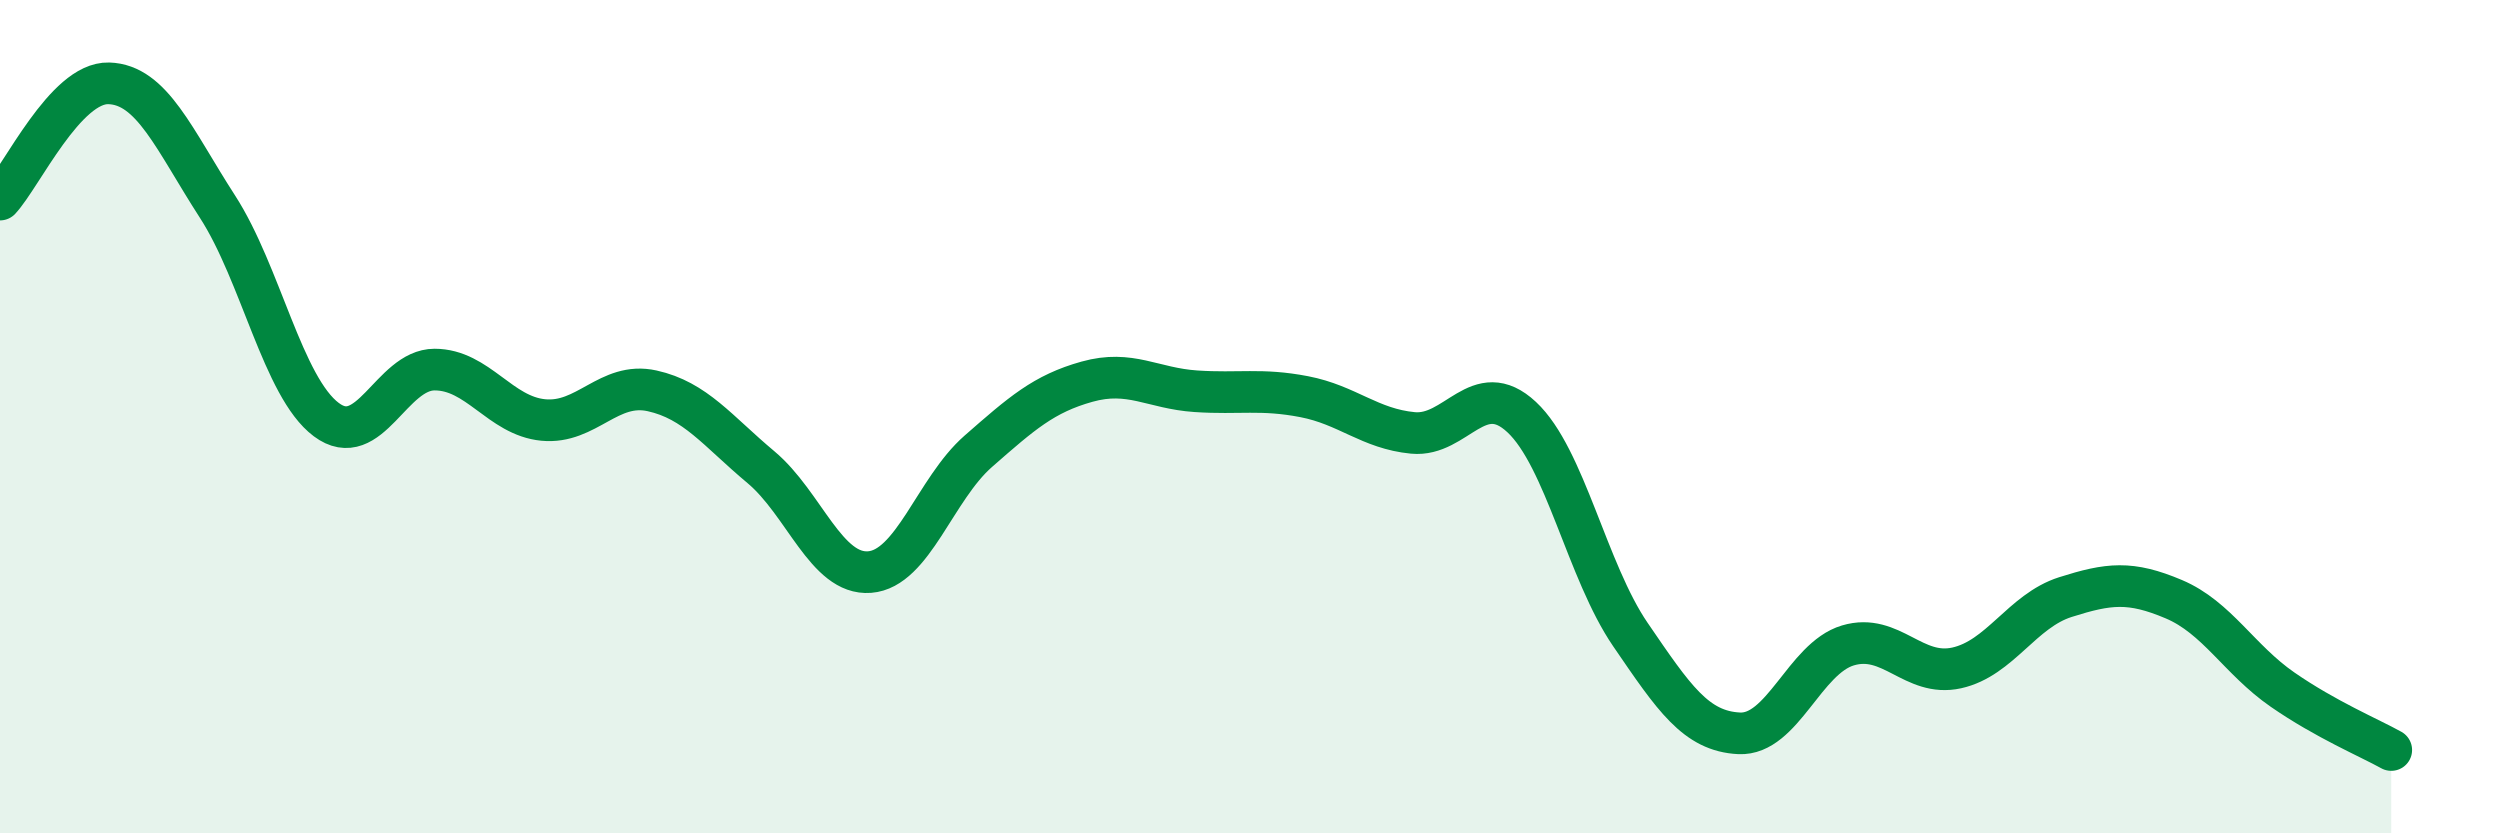
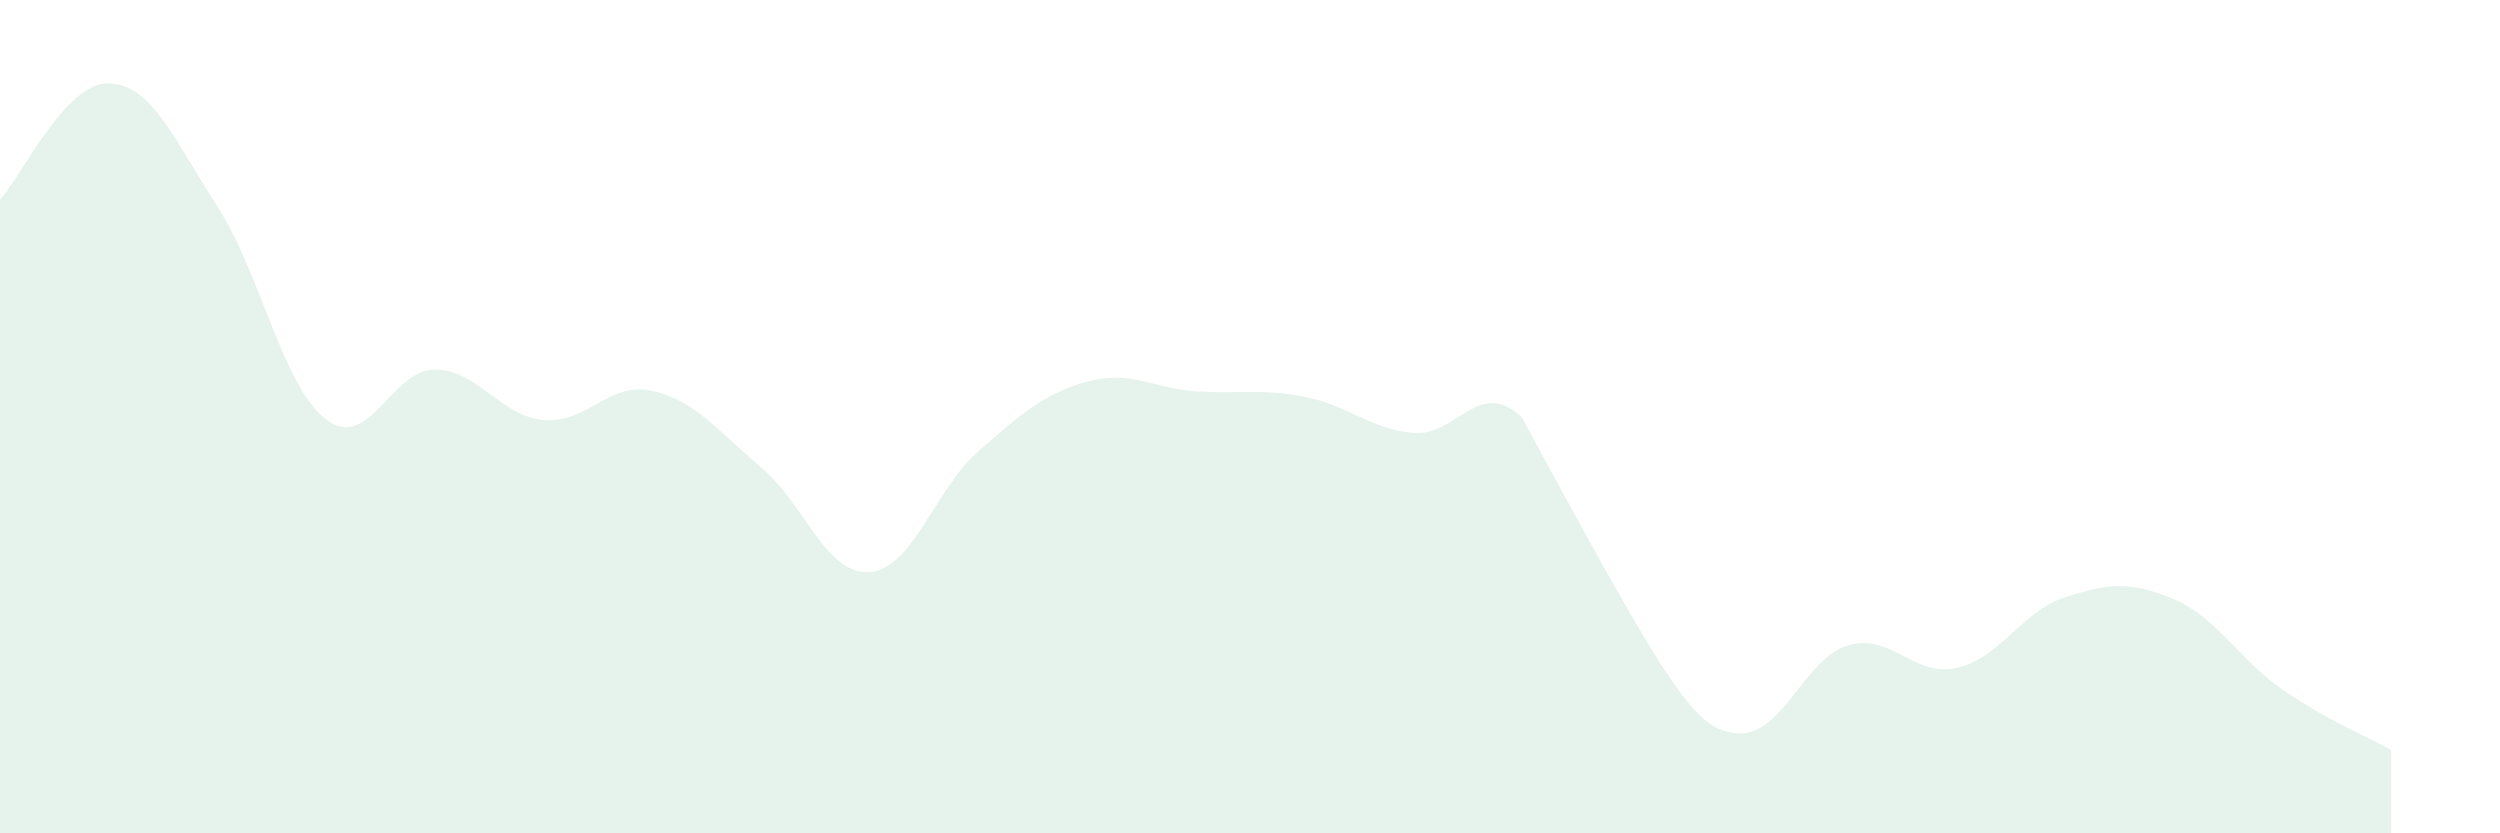
<svg xmlns="http://www.w3.org/2000/svg" width="60" height="20" viewBox="0 0 60 20">
-   <path d="M 0,4.79 C 0.52,4.23 1.57,1.97 2.61,2 C 3.65,2.03 4.18,3.35 5.22,4.96 C 6.26,6.57 6.79,9.29 7.83,10.07 C 8.87,10.85 9.39,8.87 10.43,8.87 C 11.47,8.87 12,9.98 13.04,10.08 C 14.08,10.18 14.61,9.15 15.65,9.38 C 16.69,9.61 17.22,10.34 18.26,11.21 C 19.3,12.08 19.83,13.81 20.87,13.73 C 21.91,13.65 22.44,11.74 23.48,10.83 C 24.52,9.92 25.05,9.45 26.09,9.16 C 27.13,8.87 27.66,9.32 28.7,9.39 C 29.74,9.46 30.26,9.32 31.3,9.52 C 32.34,9.72 32.87,10.29 33.91,10.39 C 34.95,10.49 35.48,9.04 36.52,10.01 C 37.56,10.98 38.09,13.71 39.13,15.23 C 40.17,16.75 40.7,17.55 41.74,17.6 C 42.78,17.65 43.31,15.8 44.35,15.49 C 45.39,15.18 45.92,16.26 46.96,16.03 C 48,15.8 48.53,14.66 49.57,14.33 C 50.61,14 51.13,13.94 52.17,14.38 C 53.21,14.82 53.74,15.83 54.78,16.55 C 55.82,17.27 56.87,17.71 57.39,18L57.39 20L0 20Z" fill="#008740" opacity="0.1" stroke-linecap="round" stroke-linejoin="round" />
-   <path d="M 0,4.79 C 0.52,4.23 1.57,1.97 2.61,2 C 3.65,2.03 4.18,3.35 5.22,4.96 C 6.26,6.57 6.79,9.29 7.83,10.07 C 8.87,10.85 9.39,8.87 10.43,8.87 C 11.47,8.87 12,9.98 13.04,10.08 C 14.08,10.18 14.61,9.15 15.65,9.38 C 16.69,9.61 17.22,10.34 18.26,11.21 C 19.3,12.08 19.83,13.81 20.87,13.73 C 21.91,13.65 22.44,11.74 23.48,10.83 C 24.52,9.92 25.05,9.45 26.09,9.16 C 27.13,8.87 27.66,9.32 28.7,9.39 C 29.74,9.46 30.26,9.32 31.3,9.52 C 32.34,9.72 32.87,10.29 33.91,10.39 C 34.95,10.49 35.48,9.04 36.52,10.01 C 37.56,10.98 38.09,13.71 39.13,15.23 C 40.17,16.75 40.7,17.55 41.74,17.6 C 42.78,17.65 43.31,15.8 44.35,15.49 C 45.39,15.18 45.92,16.26 46.96,16.03 C 48,15.8 48.53,14.66 49.57,14.33 C 50.61,14 51.13,13.94 52.17,14.38 C 53.21,14.82 53.74,15.83 54.78,16.55 C 55.82,17.27 56.87,17.71 57.39,18" stroke="#008740" stroke-width="1" fill="none" stroke-linecap="round" stroke-linejoin="round" />
+   <path d="M 0,4.79 C 0.52,4.23 1.57,1.97 2.61,2 C 3.65,2.03 4.18,3.35 5.22,4.96 C 6.26,6.57 6.79,9.29 7.83,10.07 C 8.87,10.85 9.39,8.87 10.43,8.87 C 11.47,8.87 12,9.98 13.04,10.08 C 14.08,10.18 14.61,9.15 15.65,9.38 C 16.69,9.61 17.22,10.34 18.26,11.21 C 19.3,12.08 19.83,13.81 20.87,13.73 C 21.91,13.65 22.44,11.74 23.48,10.83 C 24.52,9.92 25.05,9.45 26.09,9.16 C 27.13,8.87 27.66,9.32 28.7,9.39 C 29.74,9.46 30.26,9.32 31.3,9.52 C 32.34,9.72 32.87,10.29 33.91,10.39 C 34.95,10.49 35.48,9.04 36.52,10.01 C 40.17,16.75 40.7,17.55 41.74,17.6 C 42.78,17.65 43.31,15.8 44.35,15.49 C 45.39,15.18 45.92,16.26 46.96,16.03 C 48,15.8 48.53,14.66 49.57,14.33 C 50.61,14 51.13,13.94 52.17,14.38 C 53.21,14.82 53.74,15.83 54.78,16.55 C 55.82,17.27 56.87,17.71 57.39,18L57.39 20L0 20Z" fill="#008740" opacity="0.1" stroke-linecap="round" stroke-linejoin="round" />
</svg>